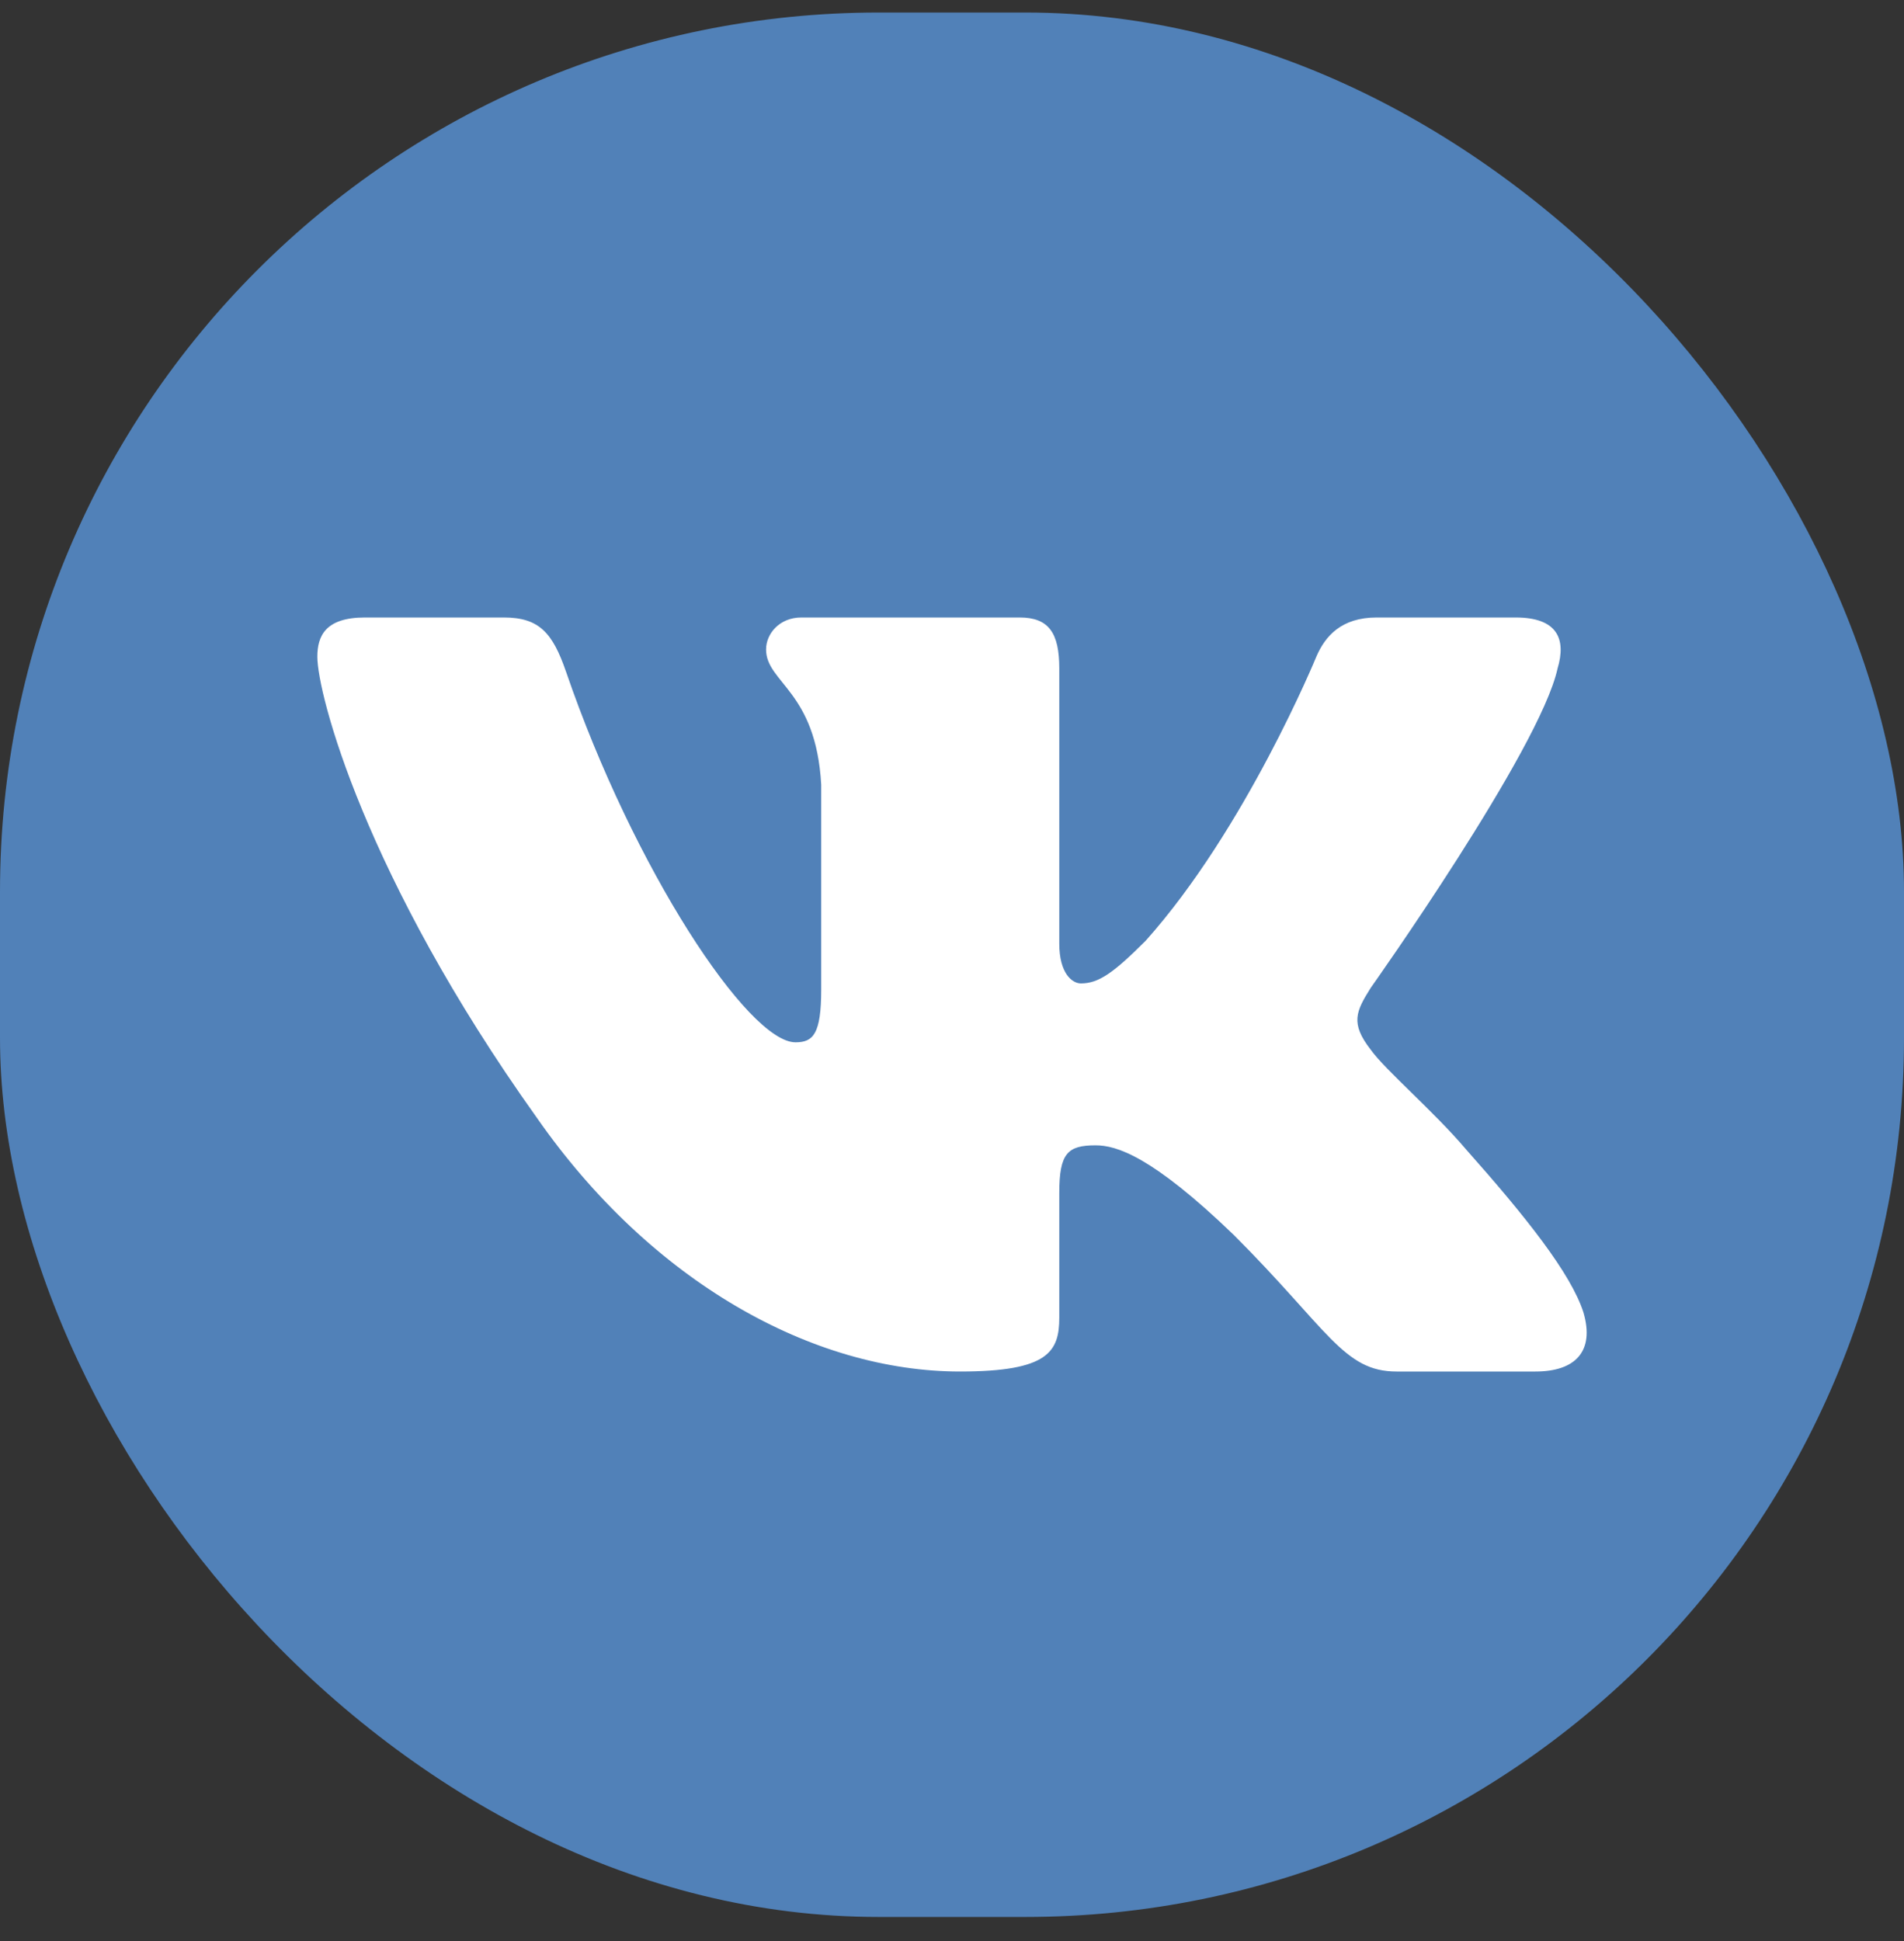
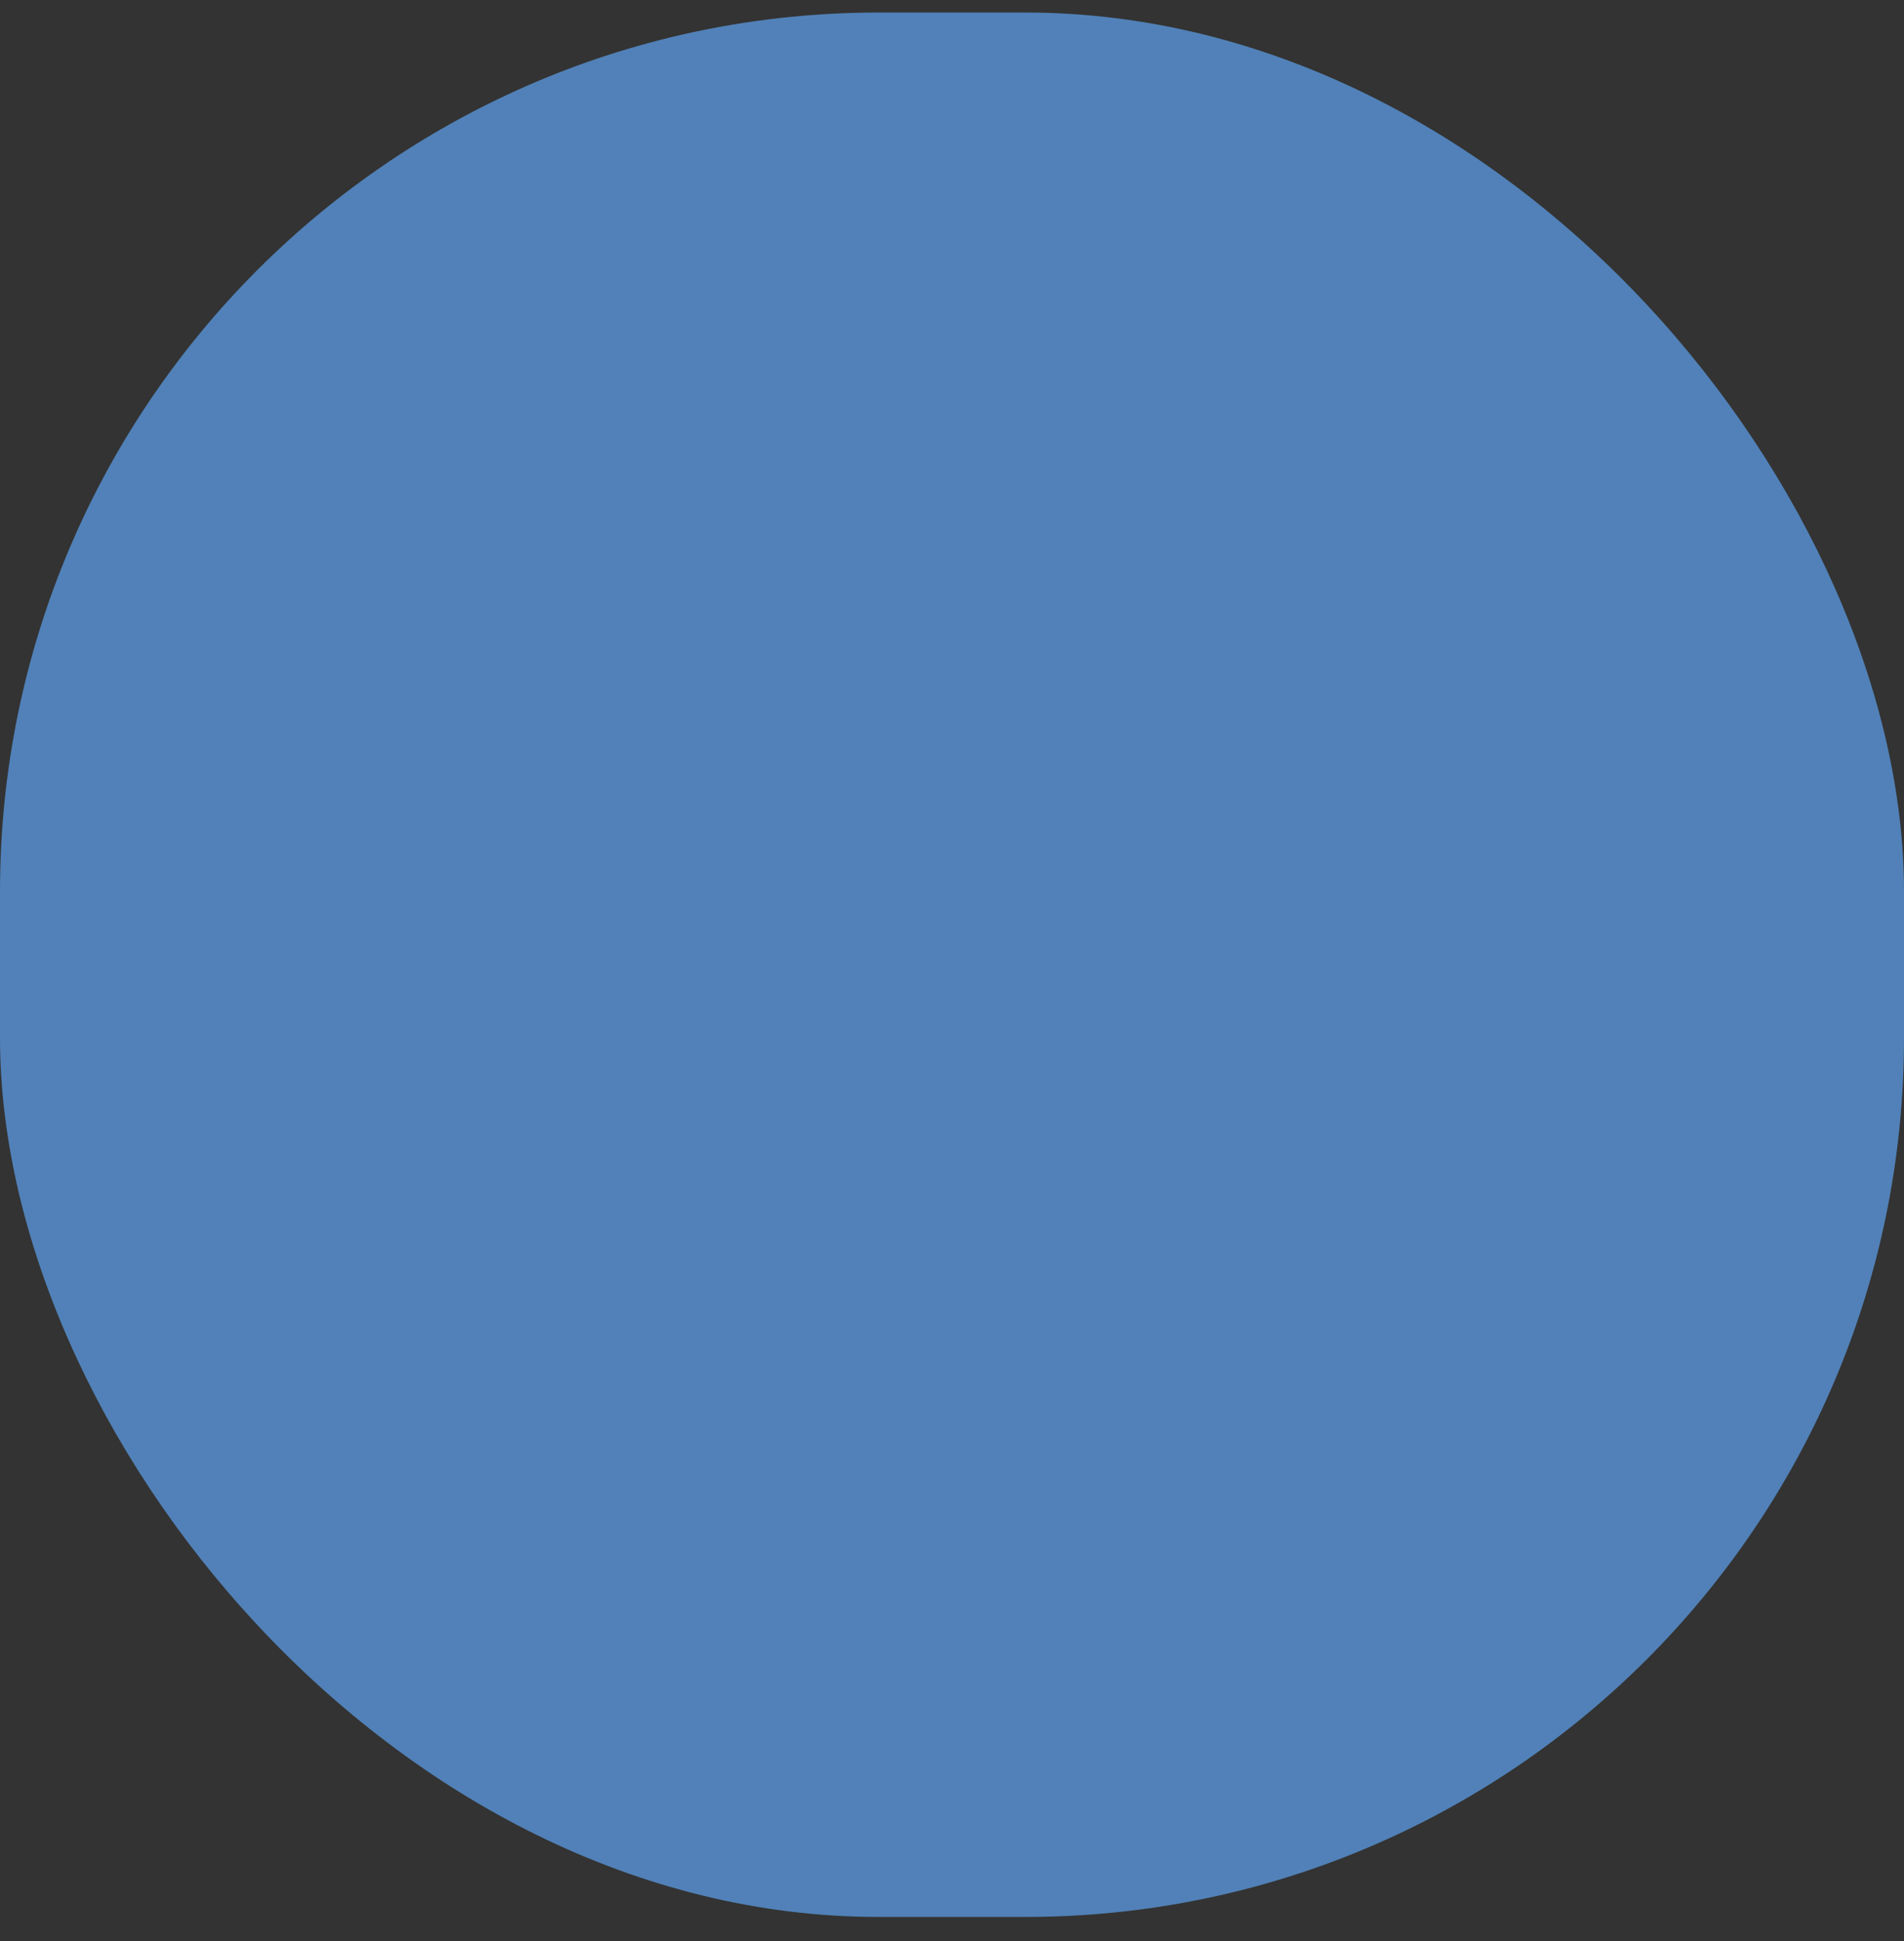
<svg xmlns="http://www.w3.org/2000/svg" width="52" height="53" viewBox="0 0 52 53" fill="none">
  <rect x="0" y="0" width="52" height="53" fill="#333333" stroke="none" />
  <rect y="0.342" width="52" height="52" rx="24" fill="#5181B8" />
-   <path fill-rule="evenodd" clip-rule="evenodd" d="M42.538 18.254C42.779 17.451 42.538 16.86 41.391 16.86H37.599C36.634 16.86 36.19 17.37 35.949 17.933C35.949 17.933 34.02 22.634 31.288 25.688C30.404 26.572 30.002 26.852 29.52 26.852C29.279 26.852 28.93 26.572 28.93 25.768V18.254C28.93 17.29 28.65 16.86 27.846 16.86H21.887C21.284 16.86 20.922 17.308 20.922 17.732C20.922 18.646 22.287 18.857 22.428 21.428V27.014C22.428 28.238 22.207 28.46 21.725 28.46C20.439 28.46 17.312 23.738 15.457 18.335C15.094 17.285 14.729 16.86 13.76 16.86H9.967C8.883 16.86 8.667 17.37 8.667 17.933C8.667 18.938 9.953 23.92 14.654 30.509C17.788 35.009 22.203 37.449 26.221 37.449C28.632 37.449 28.93 36.907 28.93 35.974V32.572C28.93 31.489 29.158 31.273 29.921 31.273C30.484 31.273 31.448 31.554 33.699 33.723C36.27 36.294 36.694 37.449 38.14 37.449H41.933C43.016 37.449 43.558 36.907 43.246 35.837C42.904 34.772 41.676 33.226 40.047 31.393C39.163 30.348 37.837 29.223 37.435 28.661C36.873 27.938 37.033 27.616 37.435 26.974C37.435 26.974 42.056 20.465 42.538 18.255V18.254Z" fill="white" />
</svg>